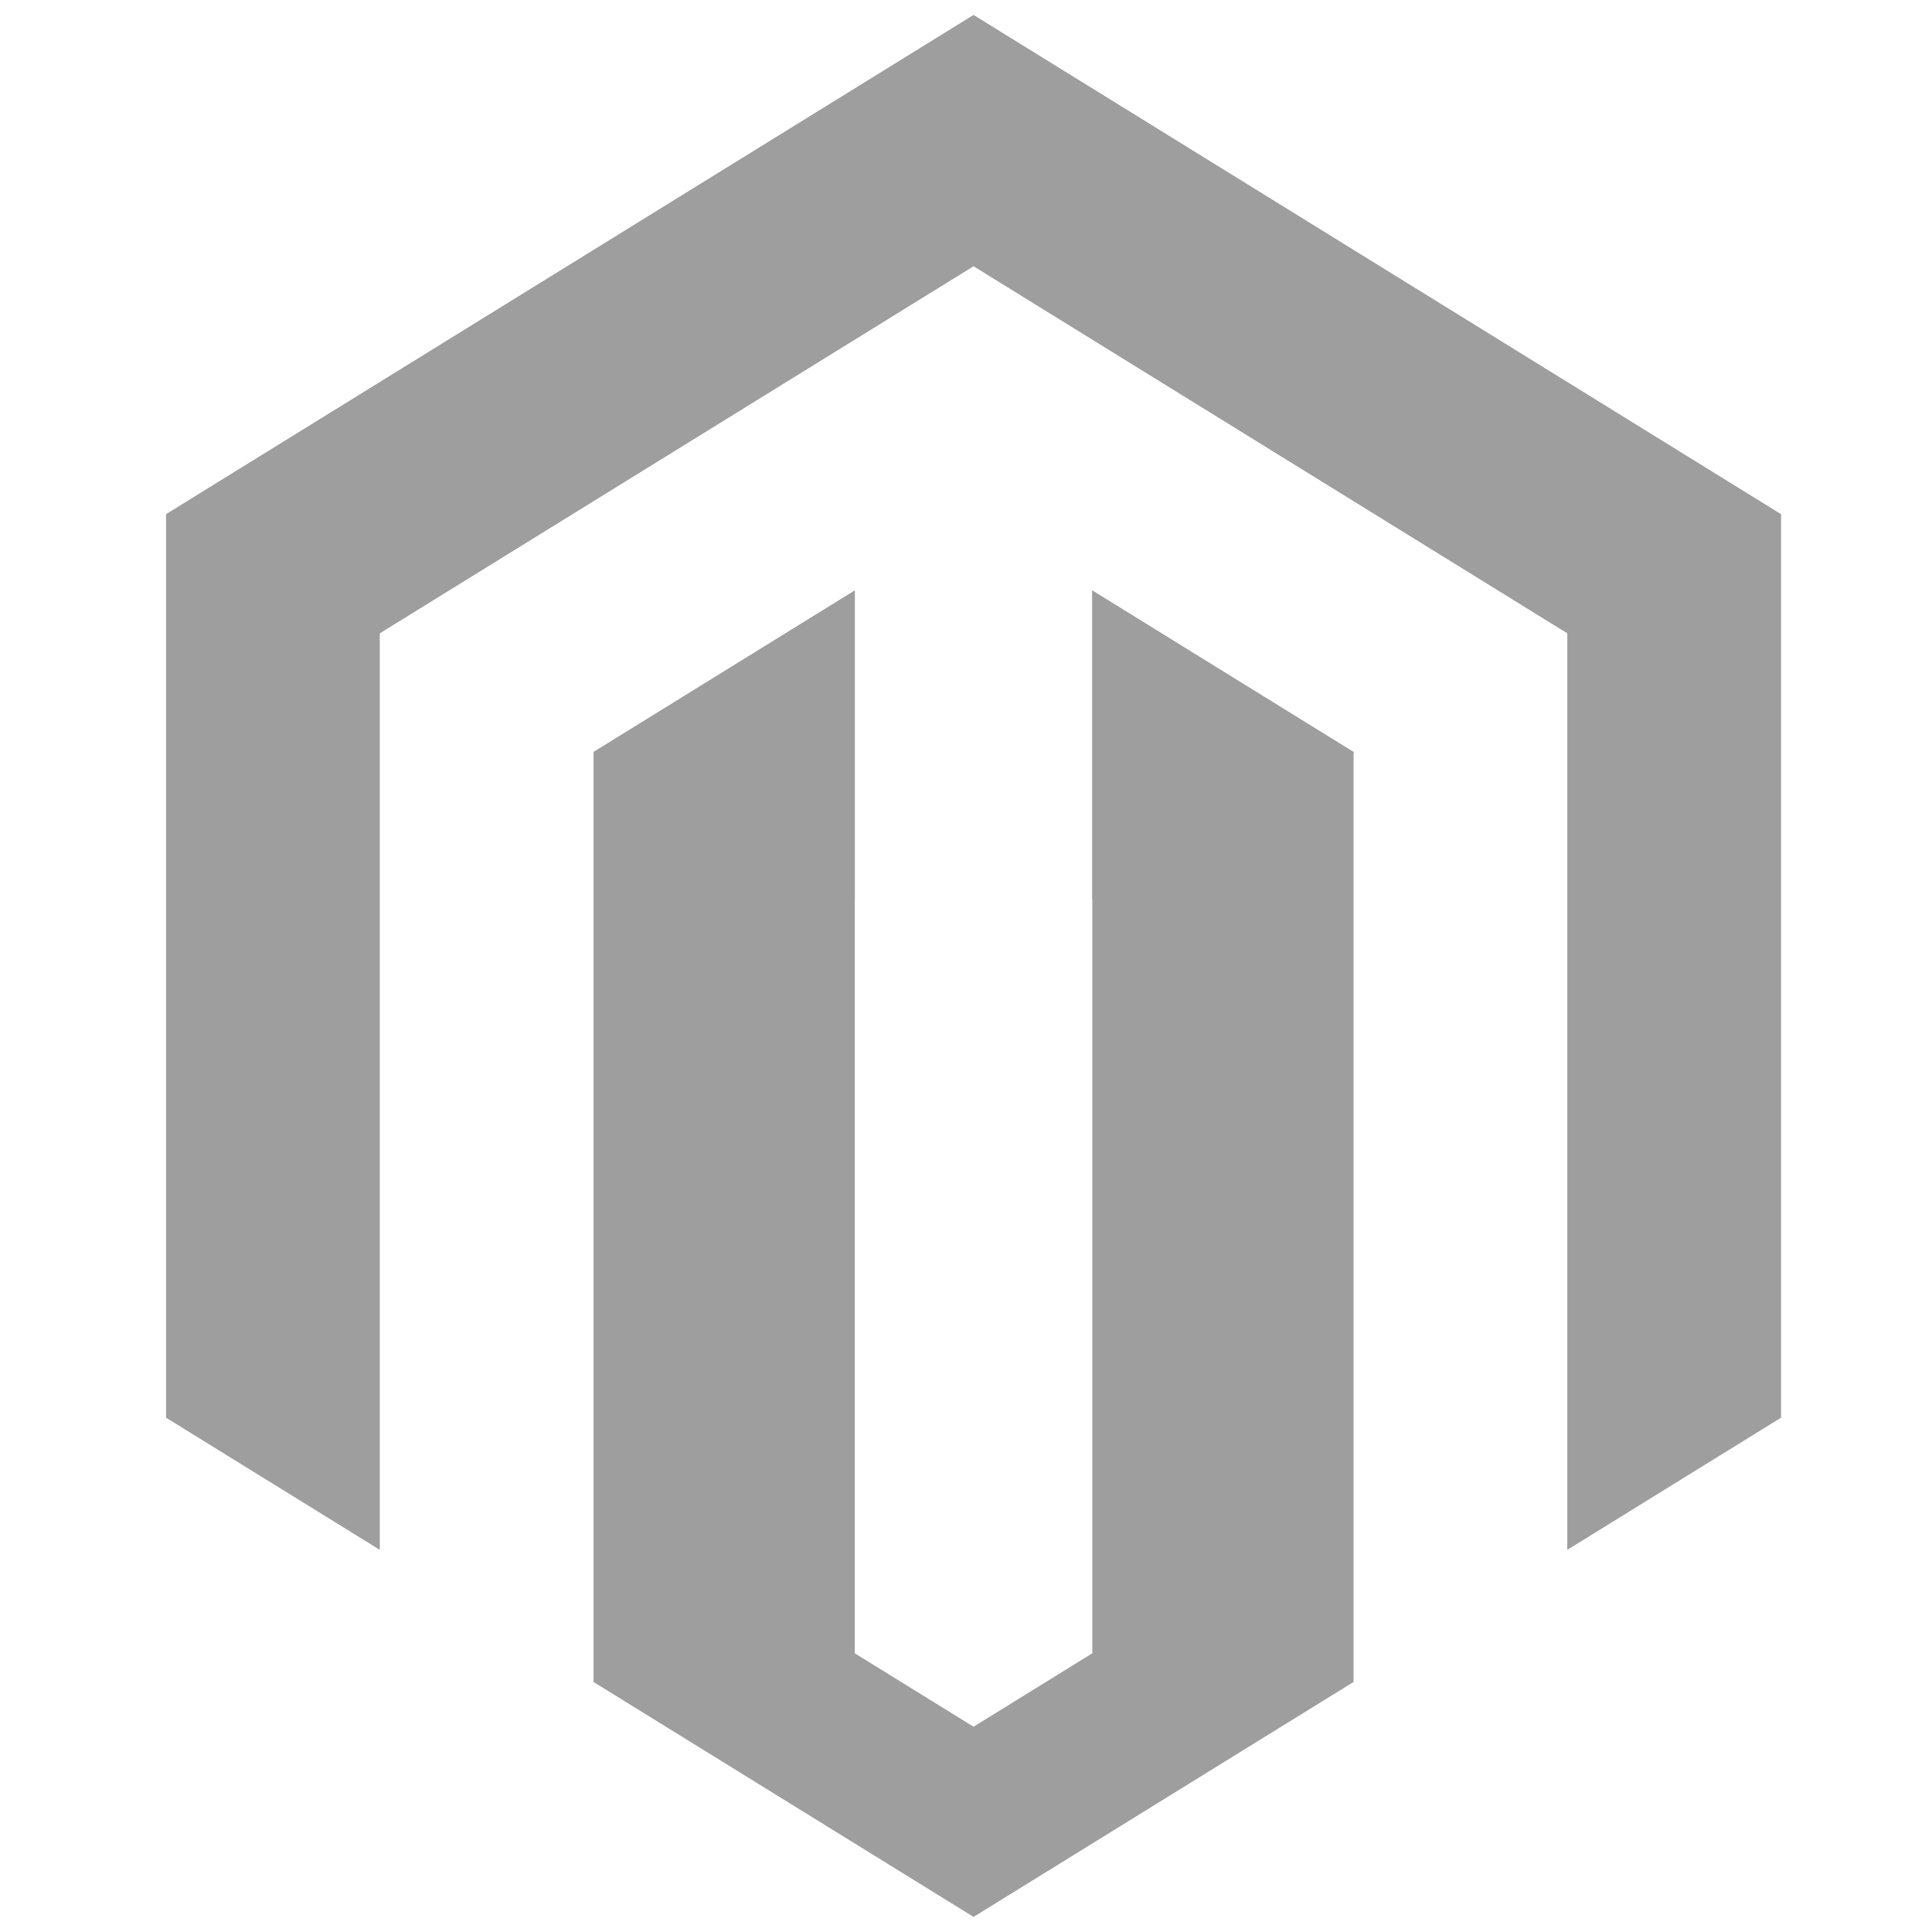
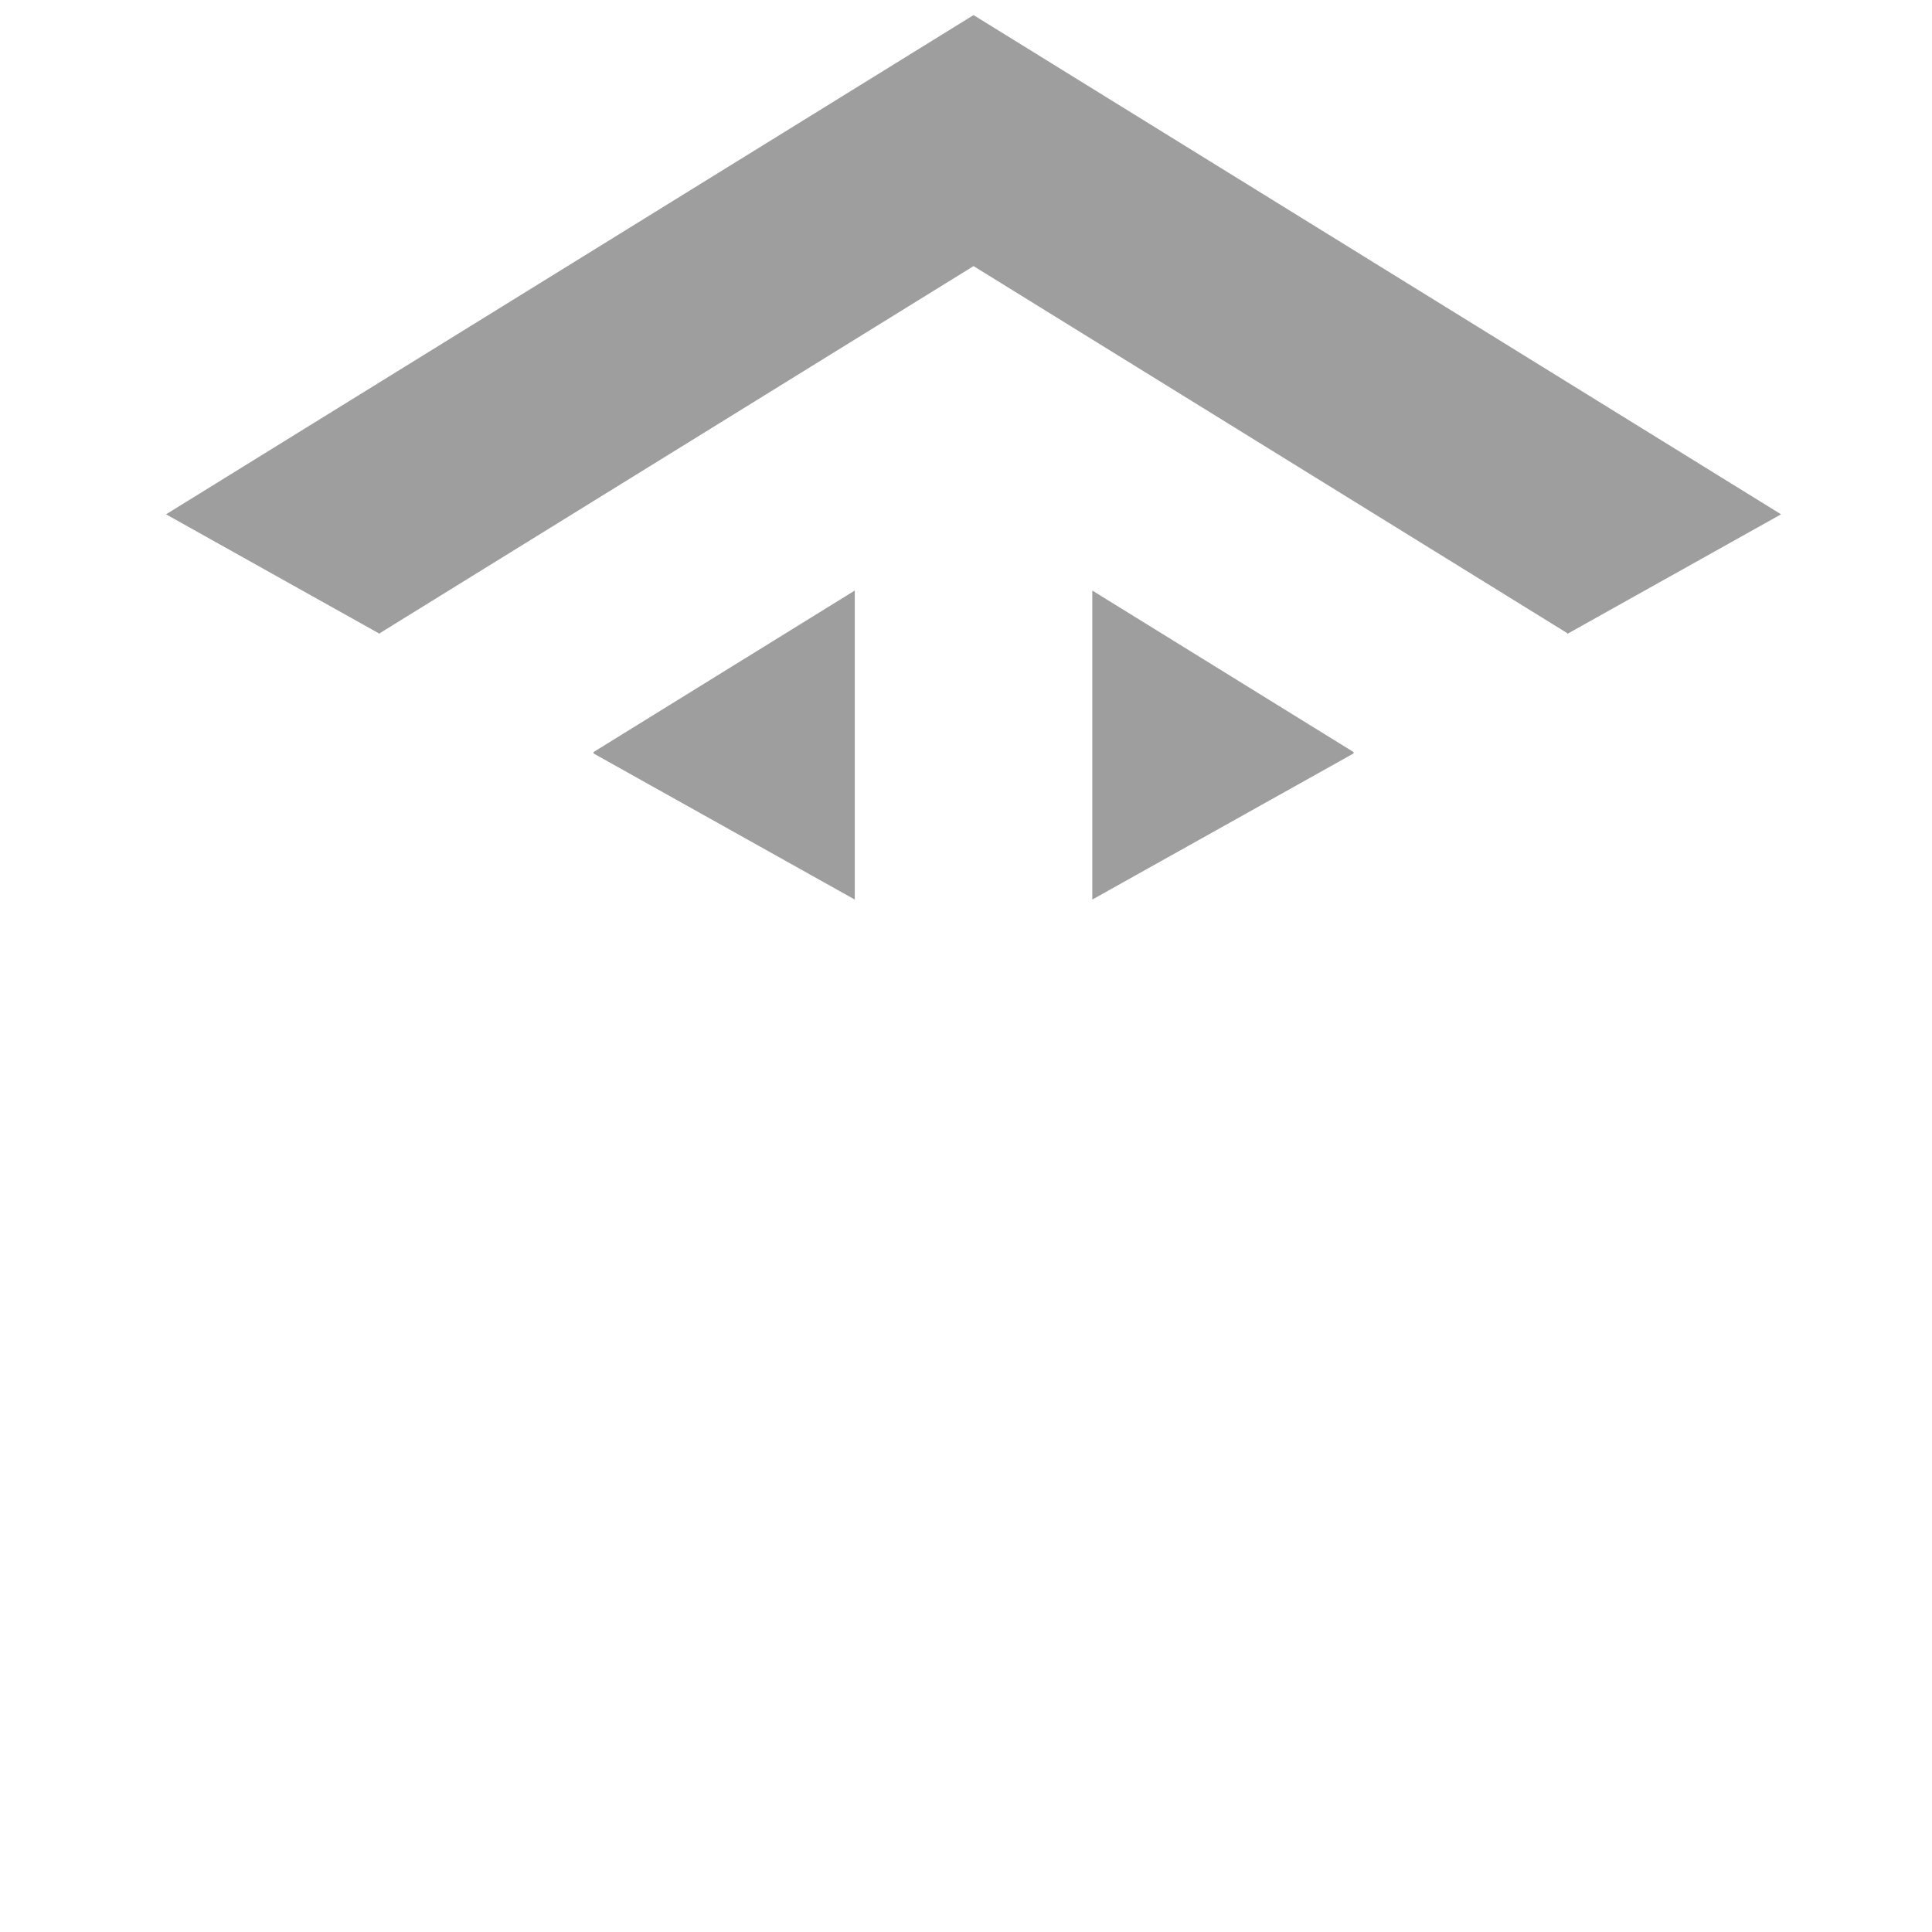
<svg xmlns="http://www.w3.org/2000/svg" width="128" height="128" viewBox="0 0 128 128">
  <g fill="none" fill-rule="evenodd">
-     <rect width="128" height="128" />
    <g fill="#9E9E9E" transform="translate(11 1)">
-       <path d="M92.838,101.68 L92.838,40.95 L53.5,16.63 L14.162,40.95 L14.162,101.68 L0,92.925 L0,33.075 L53.5,0 L107,33.075 L107,92.925 L92.838,101.68 Z M45.632,108.536 L53.5,113.4 L61.367,108.536 L61.367,38.124 L78.676,48.825 L78.676,97.835 L78.676,108.675 L78.676,110.435 L53.5,126 L28.324,110.435 L28.324,108.675 L28.324,97.835 L28.324,48.825 L45.632,38.124 L45.632,108.536 Z" />
      <path d="M92.838,40.95 L53.5,16.63 L14.162,40.95 L14.162,40.996 L0,33.075 L53.5,0 L107,33.075 L92.838,40.996 L92.838,40.95 Z M78.676,48.918 L61.367,58.599 L61.367,38.124 L78.676,48.825 L78.676,48.918 Z M45.632,58.599 L28.324,48.918 L28.324,48.825 L45.632,38.124 L45.632,58.599 Z" />
    </g>
  </g>
</svg>